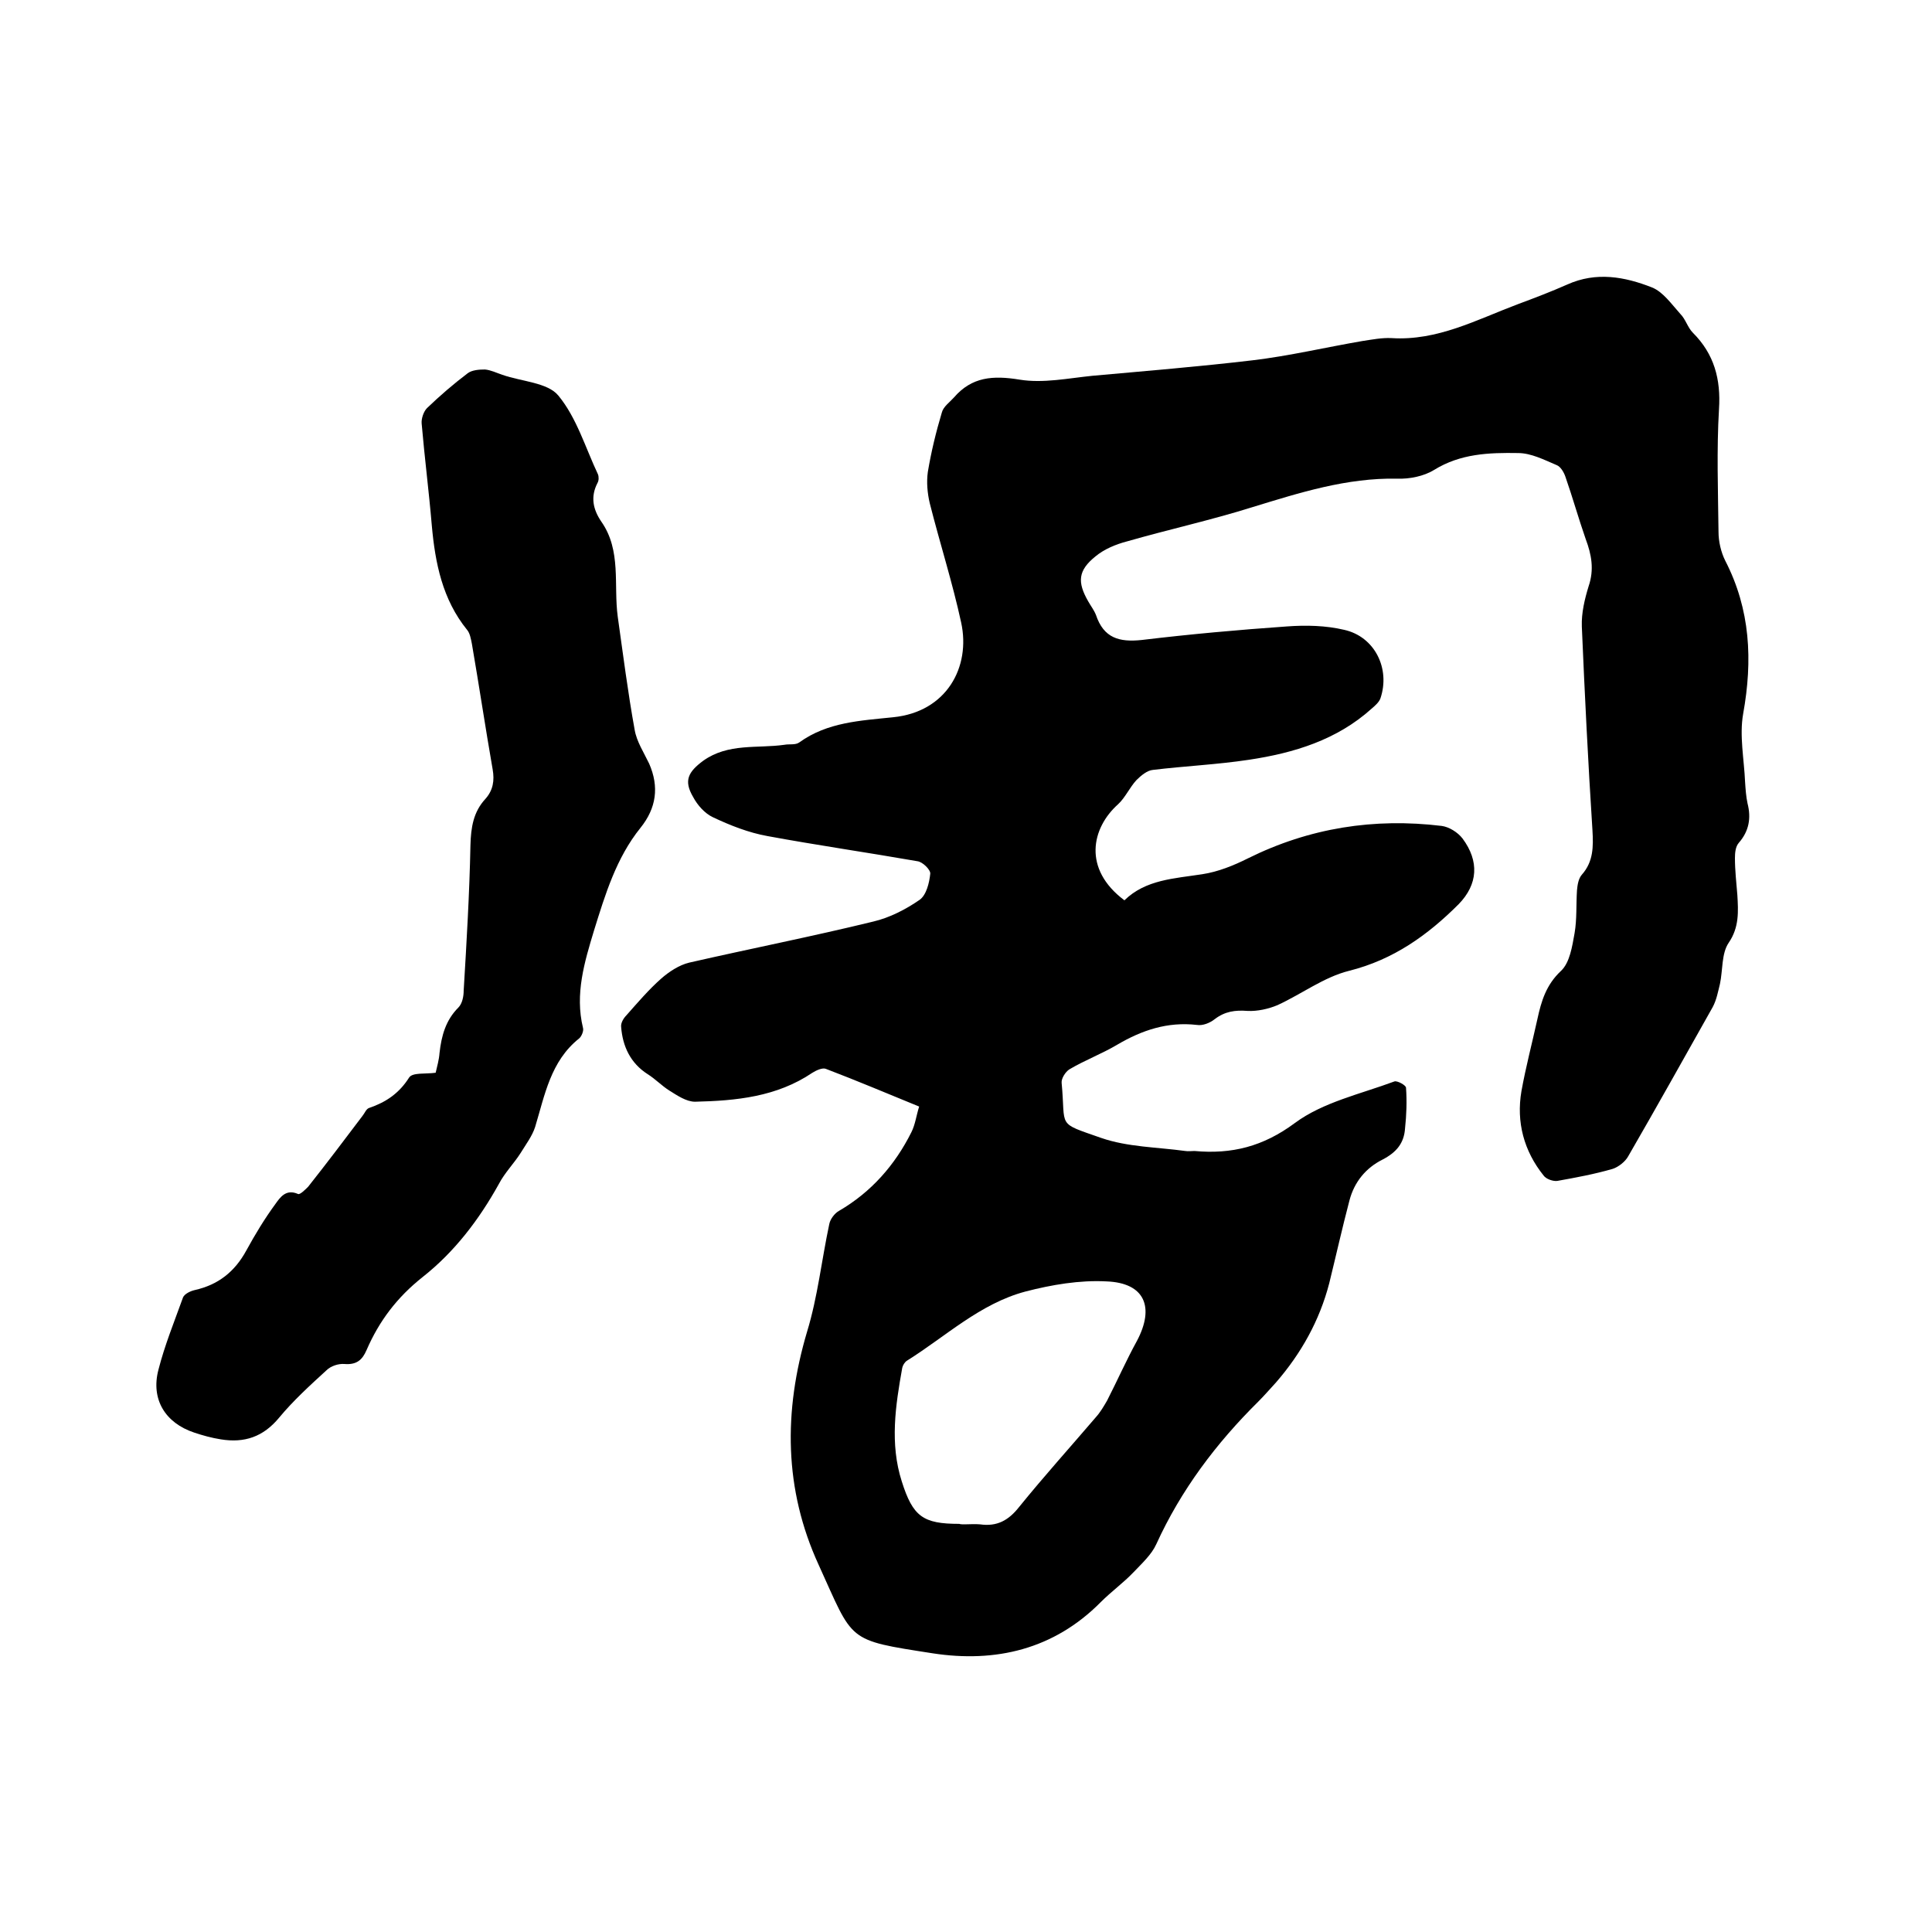
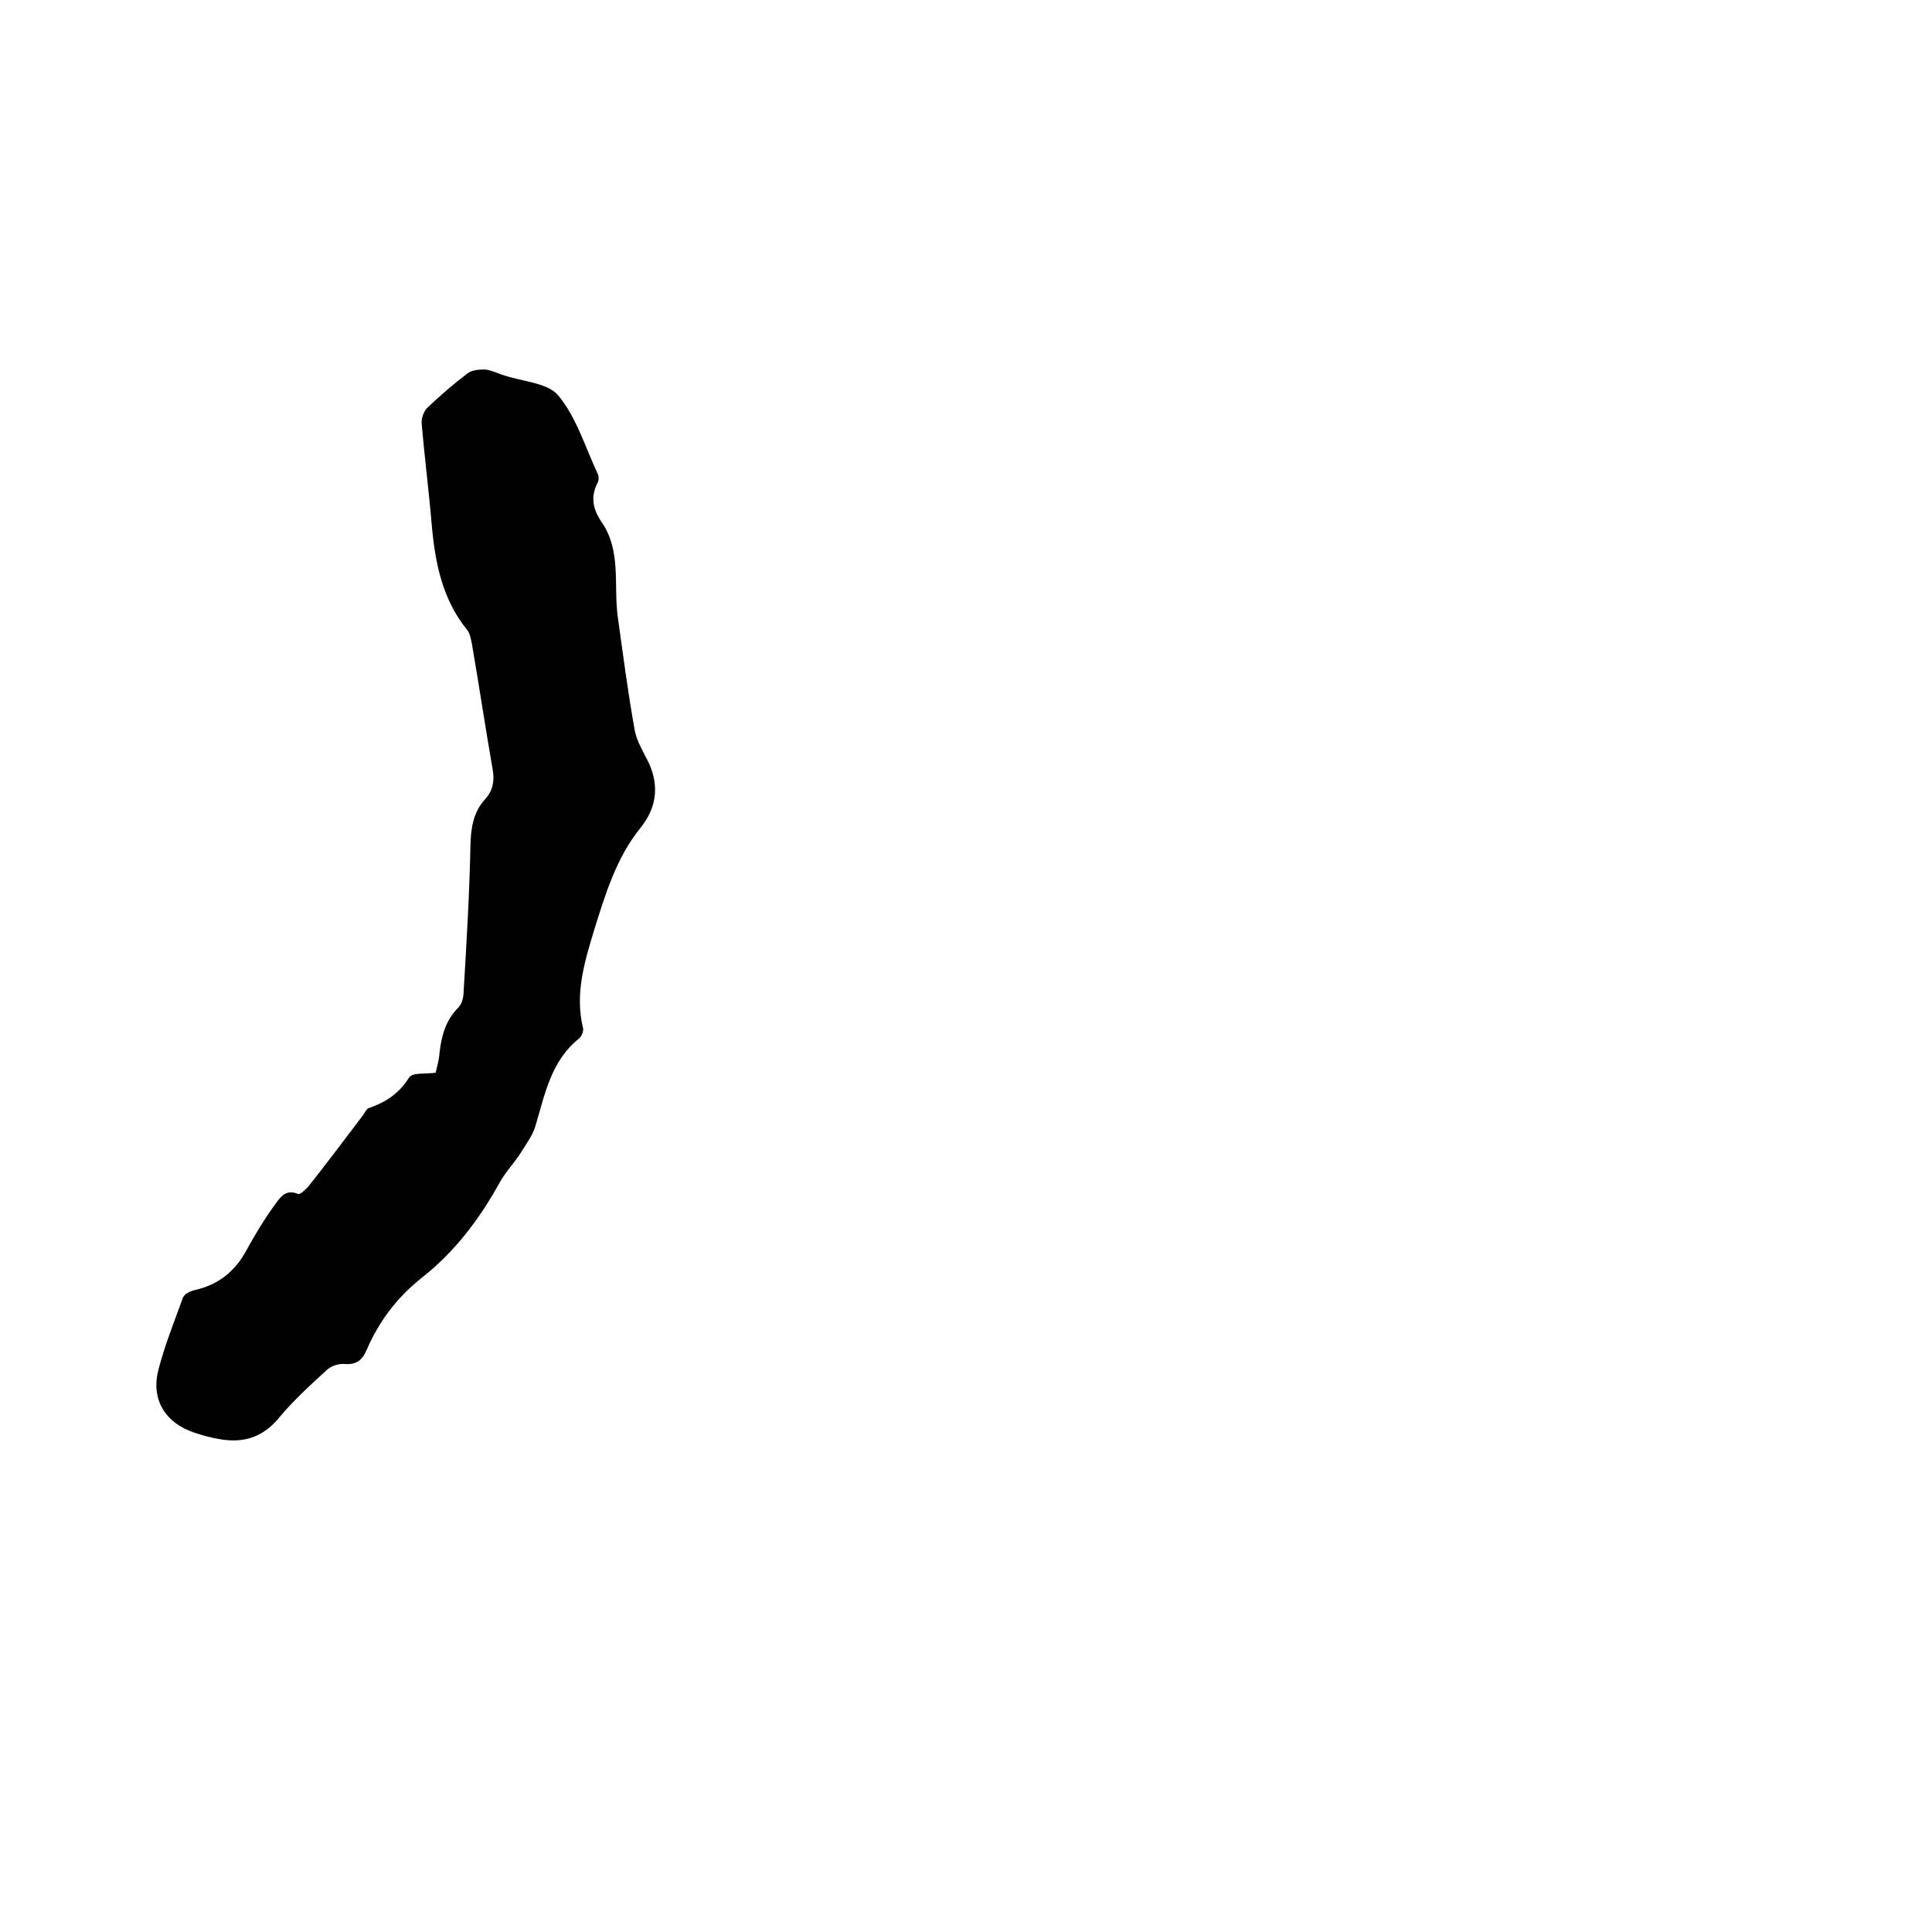
<svg xmlns="http://www.w3.org/2000/svg" enable-background="new 0 0 400 400" viewBox="0 0 400 400">
-   <path d="m232.8 186.4c4.4-4.3 10.3-4.5 16.1-5.4 3.3-.5 6.5-1.8 9.5-3.3 12.7-6.3 26.1-8.4 40.1-6.7 1.5.2 3.3 1.3 4.3 2.6 3.5 4.7 3.2 9.5-.8 13.6-6.4 6.4-13.5 11.5-22.7 13.8-5.2 1.3-9.8 4.8-14.8 7.1-1.9.8-4.2 1.3-6.2 1.2-2.6-.2-4.7.1-6.8 1.7-1 .8-2.5 1.4-3.7 1.2-6.1-.7-11.4 1.1-16.5 4.1-3.2 1.9-6.7 3.2-9.9 5.1-.8.5-1.7 1.9-1.6 2.8.9 9.4-1.2 8.1 8.2 11.4 5.5 1.9 11.6 1.9 17.4 2.7.6.1 1.3 0 1.9 0 7.7.7 14.2-.9 20.8-5.8 5.8-4.3 13.6-6 20.6-8.6.6-.2 2.4.8 2.4 1.3.2 2.8.1 5.6-.2 8.4-.2 3.1-1.8 5-4.7 6.5-3.4 1.7-5.8 4.6-6.8 8.4-1.5 5.7-2.8 11.5-4.2 17.2-2 7.7-5.8 14.5-11 20.5-1.2 1.3-2.4 2.7-3.7 4-8.7 8.6-16 18.3-21.1 29.5-1 2.2-3 4-4.7 5.8-2.1 2.2-4.6 4-6.8 6.2-9.7 9.8-21.8 12.6-34.8 10.6-18-2.8-16.3-2.3-23.6-18.3-7.2-15.7-7.3-31.8-2.4-48.3 2.2-7.2 3-14.8 4.6-22.3.2-1 1.1-2.2 2-2.7 6.7-3.9 11.6-9.5 15-16.3.8-1.6 1-3.4 1.6-5.3-6.6-2.7-13-5.4-19.3-7.8-.7-.3-2 .3-2.8.8-7.4 5-15.8 5.8-24.3 6-1.8 0-3.7-1.3-5.3-2.3s-2.9-2.4-4.5-3.4c-3.6-2.3-5.2-5.8-5.5-9.8-.1-.8.5-1.8 1.1-2.4 2.3-2.6 4.6-5.3 7.2-7.6 1.6-1.4 3.7-2.8 5.8-3.3 12.7-2.9 25.4-5.4 38.1-8.5 3.4-.8 6.7-2.5 9.6-4.5 1.4-1 2-3.5 2.2-5.4.1-.8-1.6-2.5-2.7-2.6-10.3-1.8-20.7-3.3-31-5.2-3.9-.7-7.7-2.2-11.3-3.9-1.7-.8-3.2-2.5-4.1-4.2-2-3.4-1-5.2 2.1-7.5 5.2-3.7 11.2-2.5 16.8-3.3 1-.2 2.3.1 3.1-.5 5.8-4.2 12.7-4.5 19.4-5.2 11.1-1.1 16.1-10.4 14.1-19.6-1.8-8.3-4.4-16.4-6.5-24.7-.5-2.1-.7-4.4-.4-6.5.7-4.2 1.7-8.3 2.9-12.3.3-1.2 1.6-2.1 2.5-3.1 3.7-4.3 8.1-4.6 13.6-3.7 4.9.8 10.1-.3 15.1-.8 11.1-1 22.1-1.9 33.1-3.2 7.6-.9 15.2-2.7 22.8-4 2-.3 4-.7 6-.6 9.5.6 17.6-3.8 26.1-7 3.5-1.3 6.9-2.6 10.3-4.1 6-2.7 11.9-1.6 17.5.6 2.3.9 4.1 3.5 5.9 5.5 1.1 1.1 1.5 2.8 2.6 3.9 4.4 4.4 5.8 9.6 5.4 15.8-.5 8.4-.2 16.9-.1 25.4 0 2 .5 4.2 1.4 6 5.2 10.1 5.7 20.6 3.7 31.7-.8 4.5.2 9.4.4 14.1.1 1.5.2 3 .5 4.4.8 3.1.3 5.8-1.8 8.2-.7.8-.8 2.1-.8 3.2 0 2.5.3 5.1.5 7.6.2 3.4.4 6.7-1.8 9.9-1.5 2.2-1.2 5.7-1.8 8.5-.4 1.6-.7 3.3-1.5 4.8-5.8 10.3-11.6 20.7-17.5 30.9-.6 1.1-2 2.2-3.2 2.6-3.8 1.1-7.6 1.8-11.5 2.5-.9.1-2.3-.4-2.8-1.1-4.1-5.1-5.7-11.1-4.6-17.5.9-5 2.2-9.9 3.3-14.9.8-3.7 1.8-7.1 4.9-10 1.8-1.7 2.3-5 2.8-7.8.5-2.9.3-5.9.5-8.9.1-1.1.3-2.4 1-3.2 2.4-2.7 2.4-5.8 2.2-9.2-.9-14-1.6-28.1-2.2-42.2-.1-2.8.6-5.7 1.4-8.3 1.2-3.5.6-6.6-.6-9.8-1.5-4.3-2.7-8.6-4.2-12.9-.3-.9-1-2.1-1.8-2.4-2.6-1.1-5.3-2.5-8-2.5-6-.1-11.9.1-17.4 3.5-2.1 1.3-5.1 1.9-7.6 1.8-10.5-.2-20.2 2.9-30 5.9-8.6 2.7-17.3 4.6-26 7.1-2.3.6-4.7 1.6-6.5 3.1-3.6 2.9-3.8 5.3-1.5 9.3.5.9 1.2 1.8 1.6 2.8 1.6 4.8 4.8 5.7 9.5 5.2 10-1.2 20-2.1 30-2.8 4-.3 8.1-.2 11.9.7 6.3 1.4 9.6 8 7.5 14.2-.3.8-1.1 1.5-1.8 2.1-7.2 6.5-16.1 9.2-25.4 10.6-6.6 1-13.3 1.3-19.9 2.1-1.2.1-2.5 1.2-3.4 2.1-1.4 1.5-2.3 3.6-3.8 5-5.5 4.9-7.4 13.4 1.3 19.9zm-33.1 129.2c1.1 0 2.1-.1 3.2 0 3.5.5 5.9-.8 8.1-3.6 5.1-6.3 10.6-12.4 15.9-18.6.9-1 1.6-2.2 2.3-3.4 2.1-4.1 4-8.4 6.2-12.4 3.7-7 1.6-12-6.3-12.3-5.6-.3-11.4.7-16.8 2.1-9.4 2.5-16.5 9.3-24.5 14.3-.5.3-.9 1-1 1.5-1.4 7.8-2.6 15.7-.1 23.5 2.3 7.3 4.4 8.8 11.9 8.8.3.1.7.1 1.1.1z" />
-   <path d="m90.2 222.1c.3-1.3.7-2.7.8-4.1.4-3.6 1.3-6.8 3.9-9.4.8-.8 1.1-2.3 1.1-3.5.6-10 1.2-20.1 1.4-30.1.1-3.7.6-6.9 3.1-9.6 1.6-1.8 1.9-3.8 1.5-6.1-1.5-8.6-2.8-17.3-4.3-26-.2-1-.4-2.2-1-2.9-5.1-6.3-6.6-13.8-7.3-21.6-.6-7.1-1.5-14.1-2.1-21.1-.1-1 .4-2.5 1.1-3.2 2.7-2.6 5.5-5 8.4-7.2.9-.7 2.4-.8 3.6-.8 1.2.1 2.4.7 3.6 1.1 4 1.4 9.4 1.6 11.6 4.3 3.8 4.6 5.6 10.8 8.2 16.3.2.5.2 1.3-.1 1.8-1.5 2.9-.9 5.5.8 8 4.2 6 2.5 13.1 3.4 19.7 1.1 7.8 2.1 15.7 3.5 23.4.4 2.4 1.9 4.7 3 7 2.1 4.8 1.5 9.2-1.8 13.3-5 6.2-7.3 13.8-9.6 21.2-2 6.6-4 13.2-2.3 20.2.2.6-.3 1.8-.8 2.2-5.9 4.7-7.1 11.7-9.1 18.3-.6 1.9-1.9 3.6-3 5.4-1.4 2.2-3.3 4.1-4.5 6.4-4.1 7.4-9.2 14.1-15.8 19.3-5.3 4.2-9 9.1-11.6 15.1-.9 2.1-2.1 3.1-4.6 2.9-1.2-.1-2.8.4-3.7 1.3-3.4 3.1-6.9 6.3-9.8 9.8-3.3 4-7.2 5.3-12.1 4.5-1.9-.3-3.7-.8-5.5-1.4-6-2-9-6.9-7.4-13 1.3-5.1 3.3-10 5.1-15 .3-.7 1.5-1.3 2.4-1.5 4.9-1.1 8.3-3.8 10.7-8.2 1.8-3.3 3.8-6.6 6-9.6 1-1.4 2.2-3.2 4.7-2.1.4.2 1.5-.9 2.1-1.5 3.8-4.8 7.5-9.7 11.2-14.6.5-.6.8-1.5 1.4-1.7 3.5-1.2 6.2-3 8.3-6.3.7-1.1 3.4-.7 5.5-1z" />
+   <path d="m90.2 222.1c.3-1.3.7-2.7.8-4.1.4-3.6 1.3-6.8 3.9-9.4.8-.8 1.1-2.3 1.1-3.5.6-10 1.2-20.1 1.4-30.1.1-3.7.6-6.9 3.1-9.6 1.6-1.8 1.9-3.8 1.5-6.1-1.5-8.6-2.8-17.3-4.3-26-.2-1-.4-2.2-1-2.9-5.1-6.3-6.6-13.8-7.3-21.6-.6-7.1-1.5-14.1-2.1-21.1-.1-1 .4-2.5 1.1-3.2 2.7-2.6 5.5-5 8.4-7.2.9-.7 2.4-.8 3.6-.8 1.2.1 2.4.7 3.6 1.1 4 1.4 9.4 1.6 11.6 4.3 3.8 4.6 5.6 10.8 8.2 16.3.2.5.2 1.3-.1 1.8-1.5 2.9-.9 5.5.8 8 4.2 6 2.5 13.1 3.4 19.7 1.1 7.8 2.1 15.7 3.5 23.4.4 2.4 1.9 4.7 3 7 2.1 4.8 1.5 9.2-1.8 13.3-5 6.2-7.3 13.8-9.6 21.2-2 6.6-4 13.2-2.3 20.2.2.6-.3 1.8-.8 2.2-5.9 4.7-7.1 11.7-9.1 18.3-.6 1.9-1.9 3.6-3 5.4-1.4 2.2-3.3 4.1-4.5 6.4-4.1 7.4-9.2 14.1-15.8 19.3-5.3 4.2-9 9.1-11.6 15.1-.9 2.1-2.1 3.1-4.6 2.9-1.2-.1-2.8.4-3.7 1.3-3.4 3.1-6.9 6.3-9.8 9.8-3.3 4-7.2 5.3-12.1 4.5-1.9-.3-3.7-.8-5.5-1.4-6-2-9-6.9-7.4-13 1.3-5.1 3.3-10 5.1-15 .3-.7 1.5-1.3 2.4-1.5 4.9-1.1 8.3-3.8 10.7-8.2 1.8-3.3 3.8-6.6 6-9.6 1-1.4 2.2-3.2 4.7-2.1.4.2 1.5-.9 2.1-1.5 3.8-4.8 7.5-9.7 11.2-14.6.5-.6.8-1.5 1.4-1.7 3.5-1.2 6.2-3 8.3-6.3.7-1.1 3.4-.7 5.5-1" />
</svg>